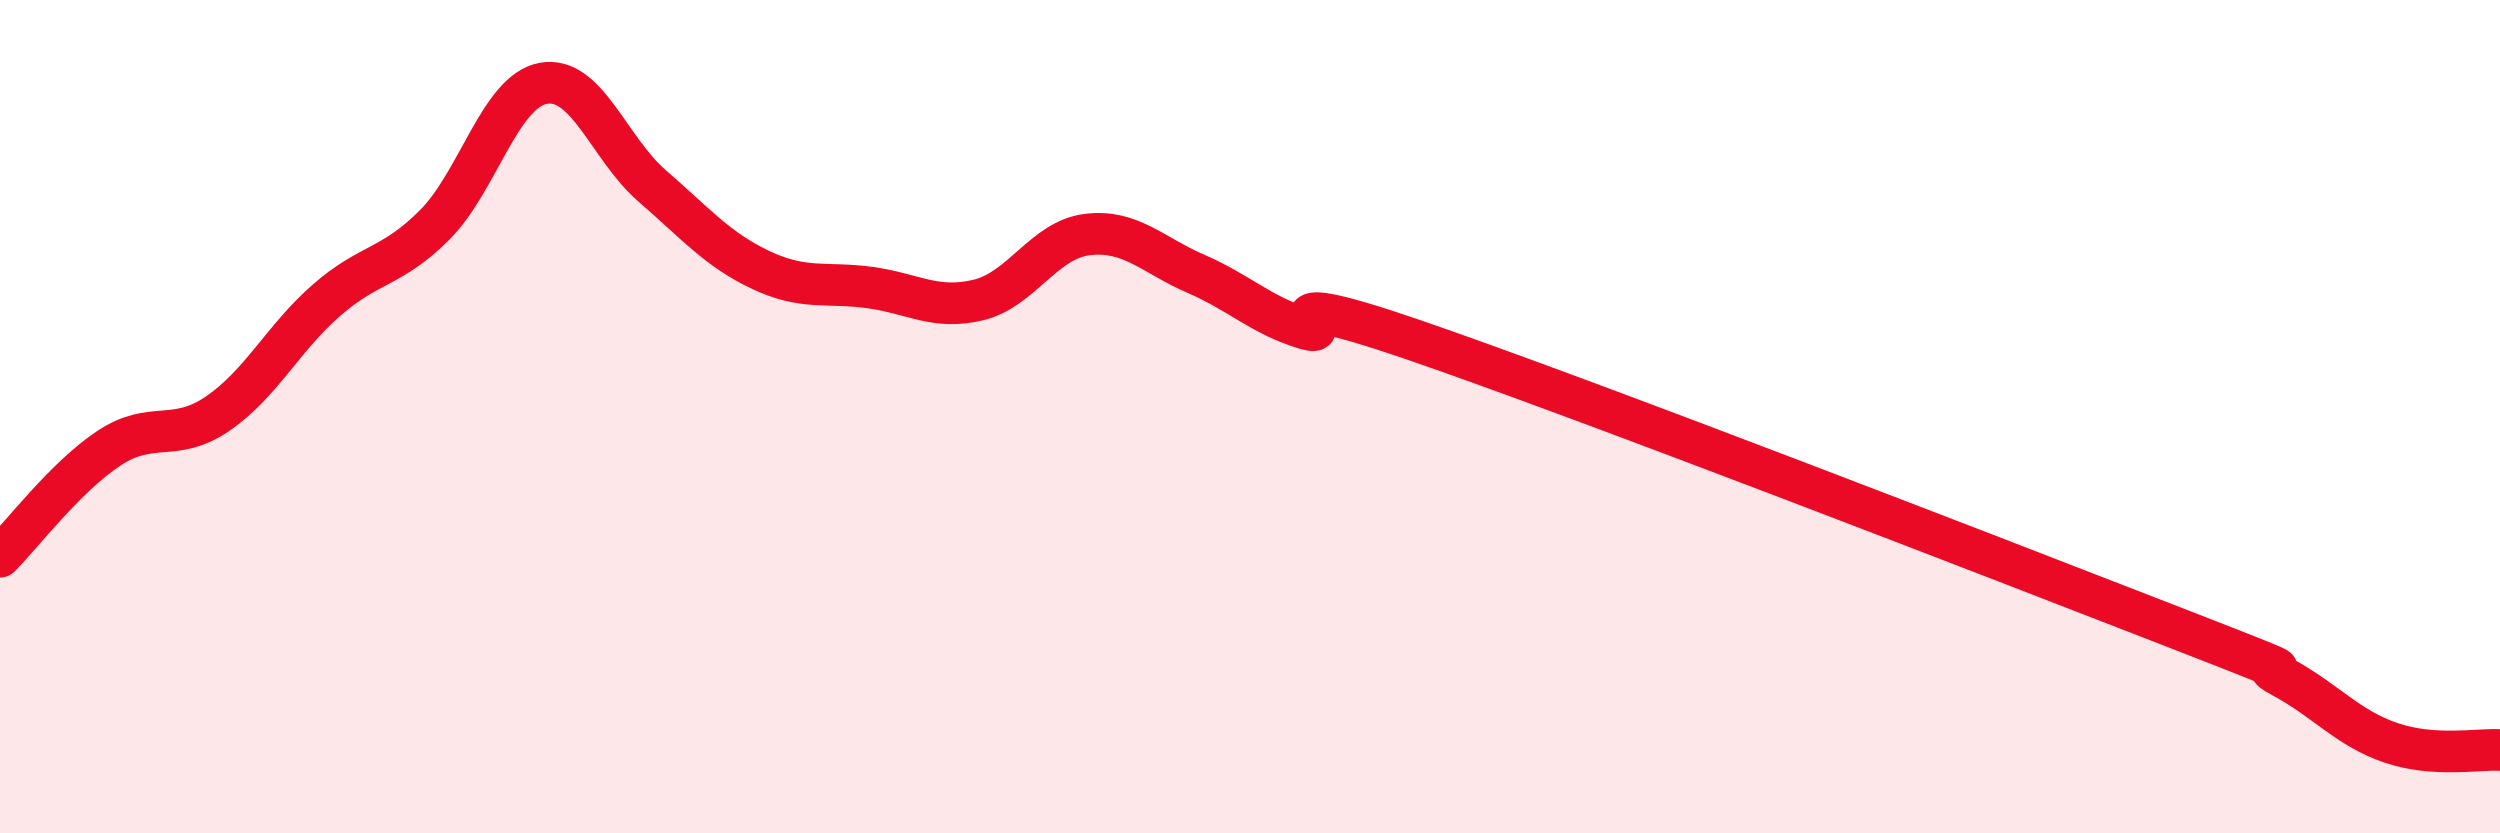
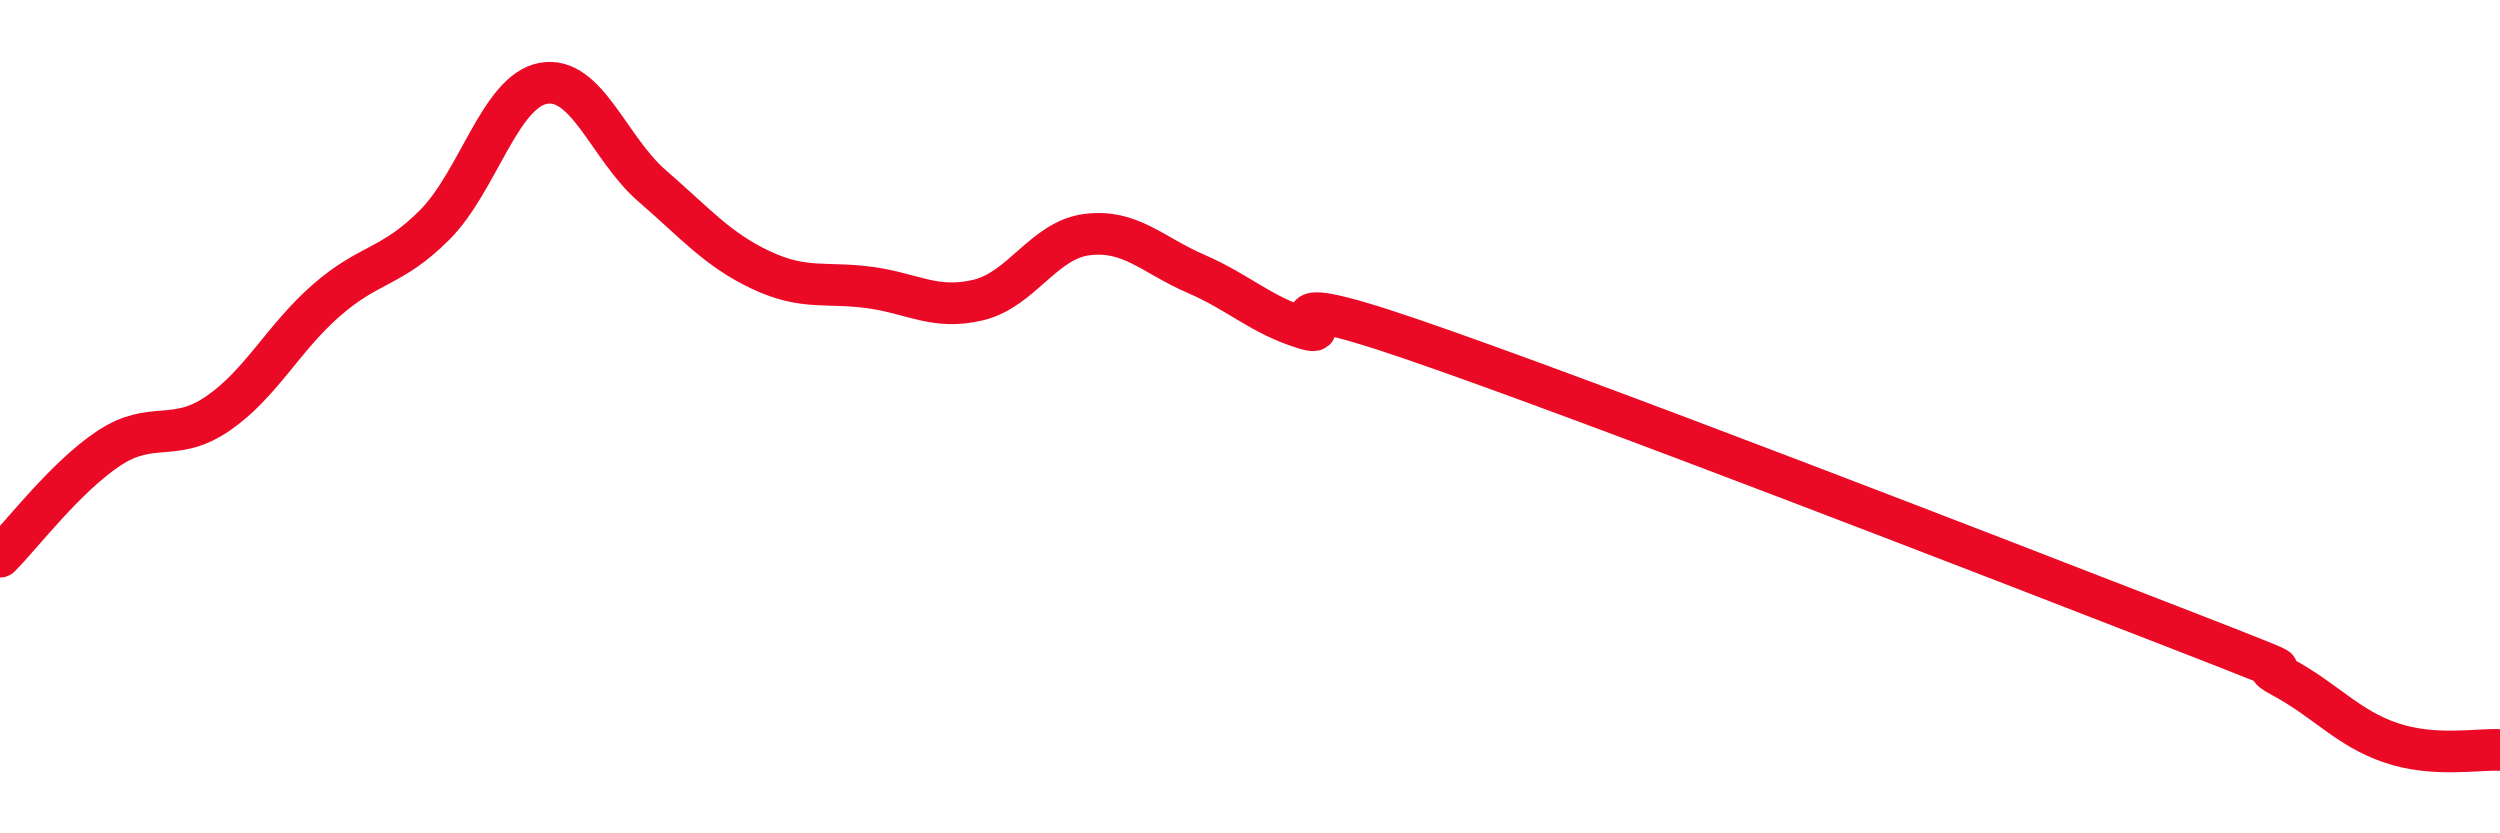
<svg xmlns="http://www.w3.org/2000/svg" width="60" height="20" viewBox="0 0 60 20">
-   <path d="M 0,13.36 C 0.52,12.84 1.57,11.45 2.61,10.76 C 3.65,10.07 4.18,10.64 5.22,9.93 C 6.26,9.22 6.79,8.12 7.83,7.21 C 8.87,6.3 9.39,6.44 10.43,5.4 C 11.47,4.36 12,2.19 13.04,2 C 14.08,1.81 14.61,3.56 15.65,4.46 C 16.69,5.36 17.22,5.99 18.26,6.48 C 19.3,6.97 19.83,6.76 20.87,6.9 C 21.91,7.04 22.44,7.45 23.48,7.2 C 24.52,6.95 25.05,5.76 26.09,5.63 C 27.13,5.5 27.66,6.12 28.7,6.57 C 29.74,7.02 30.26,7.56 31.3,7.88 C 32.34,8.2 29.74,6.72 33.91,8.15 C 38.08,9.58 48,13.43 52.17,15.05 C 56.34,16.67 53.74,15.69 54.78,16.25 C 55.82,16.81 56.35,17.48 57.39,17.83 C 58.43,18.18 59.48,17.97 60,18L60 20L0 20Z" fill="#EB0A25" opacity="0.1" stroke-linecap="round" stroke-linejoin="round" />
  <path d="M 0,13.36 C 0.52,12.84 1.57,11.45 2.61,10.76 C 3.65,10.07 4.18,10.64 5.22,9.93 C 6.26,9.22 6.79,8.12 7.83,7.21 C 8.87,6.3 9.39,6.44 10.43,5.4 C 11.47,4.36 12,2.19 13.04,2 C 14.08,1.81 14.61,3.56 15.65,4.46 C 16.69,5.36 17.22,5.99 18.26,6.48 C 19.3,6.97 19.83,6.76 20.87,6.9 C 21.91,7.04 22.44,7.45 23.48,7.2 C 24.52,6.95 25.05,5.76 26.09,5.63 C 27.13,5.5 27.66,6.12 28.7,6.57 C 29.74,7.02 30.26,7.56 31.3,7.88 C 32.34,8.2 29.74,6.72 33.91,8.15 C 38.08,9.58 48,13.43 52.17,15.05 C 56.34,16.67 53.74,15.69 54.78,16.25 C 55.82,16.81 56.35,17.48 57.39,17.83 C 58.43,18.18 59.48,17.97 60,18" stroke="#EB0A25" stroke-width="1" fill="none" stroke-linecap="round" stroke-linejoin="round" />
</svg>